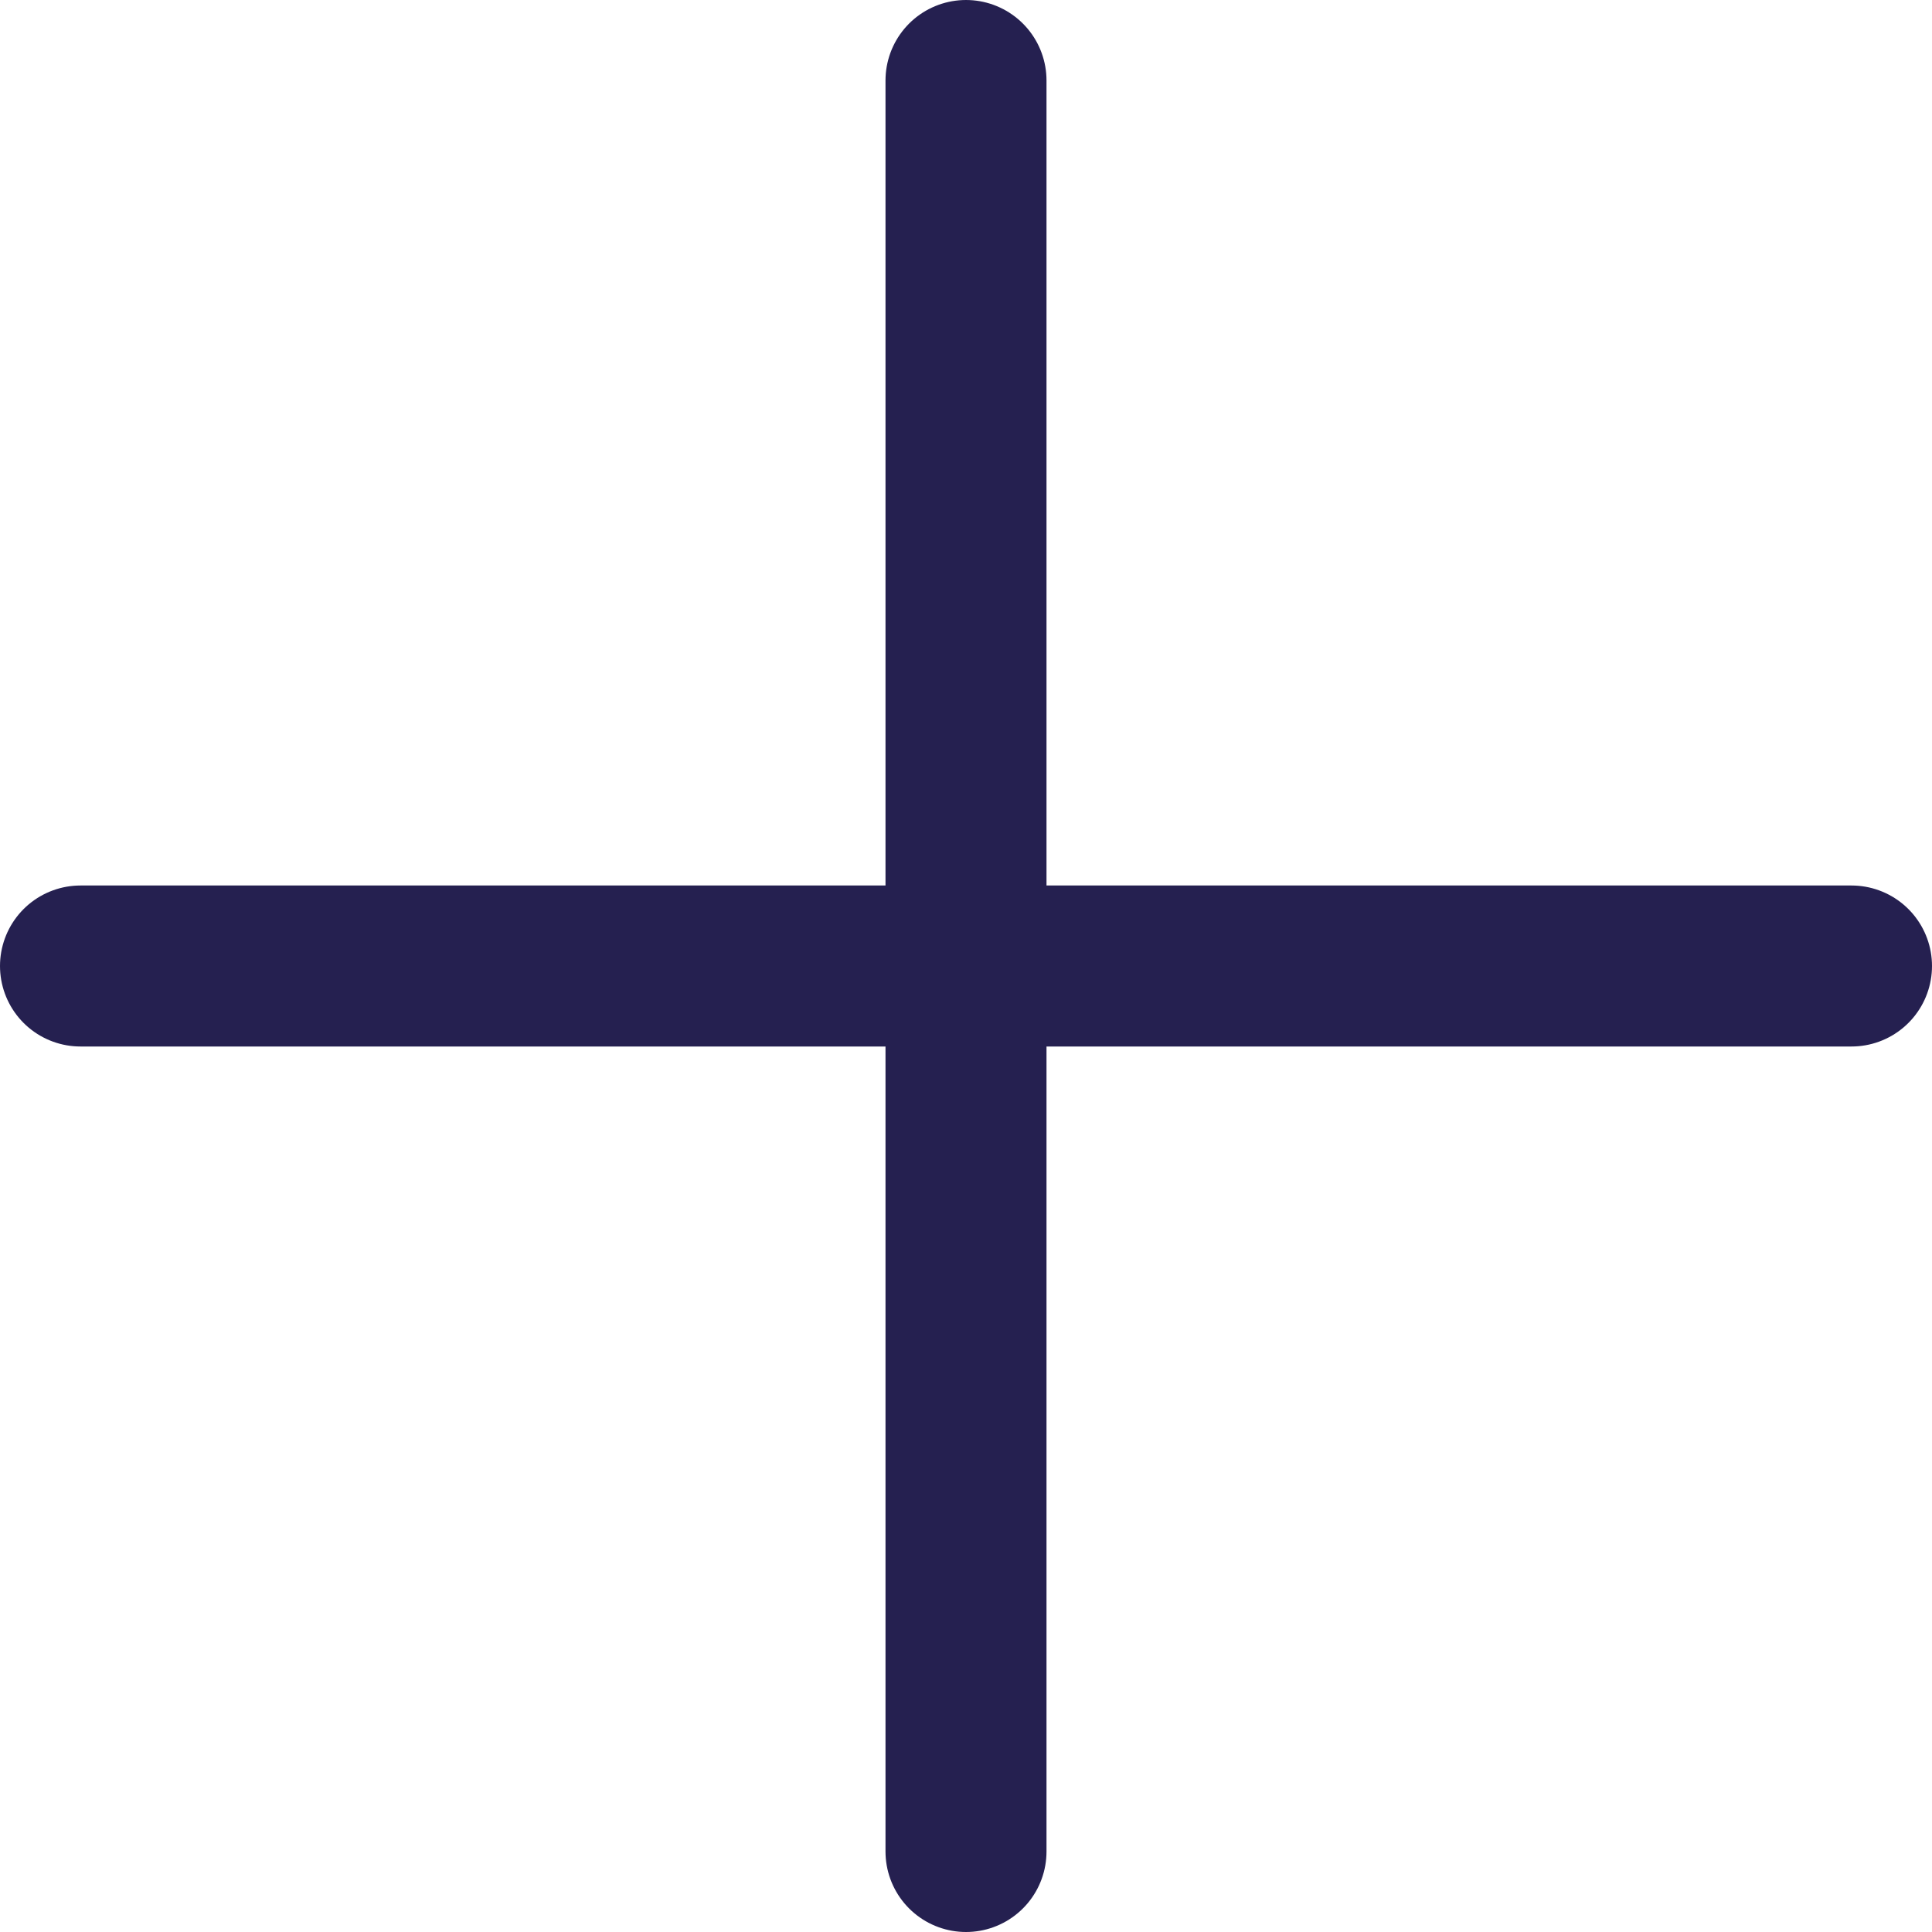
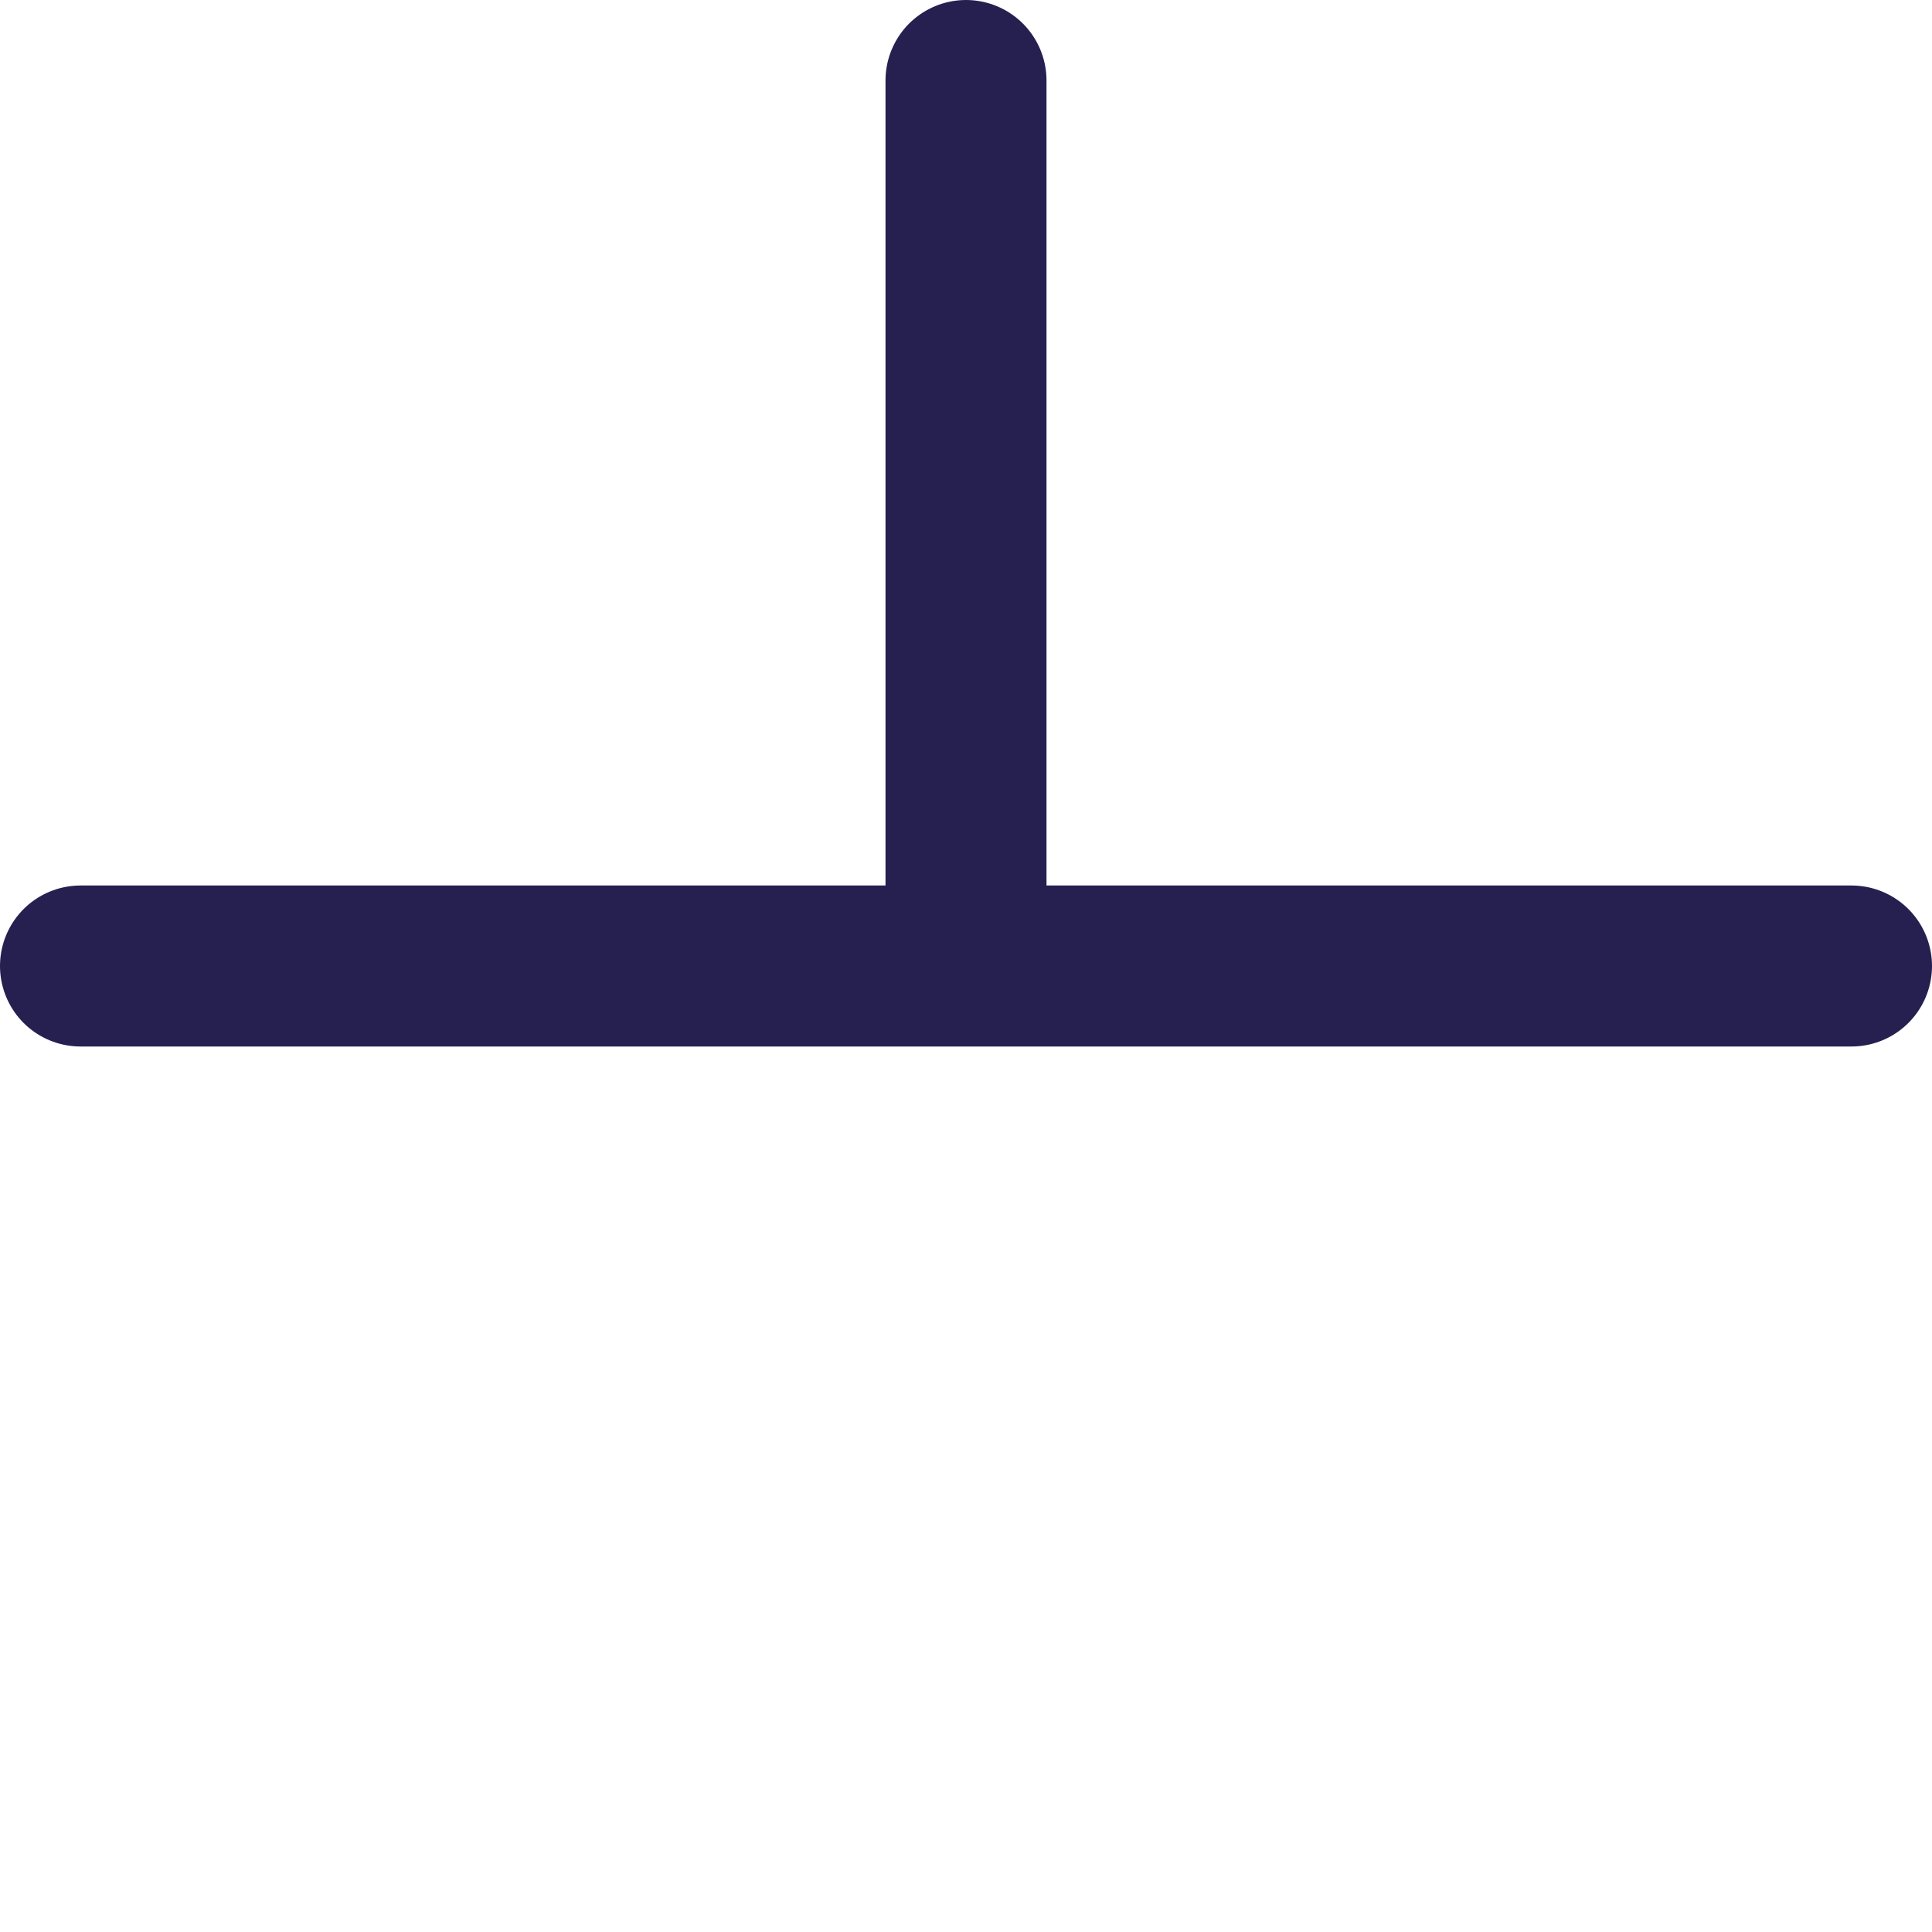
<svg xmlns="http://www.w3.org/2000/svg" width="24" height="24" viewBox="0 0 24 24" fill="none">
-   <path id="Rectangle 131" d="M12 1V12M23 12H12M12 23V12M1 12H12" stroke="#252050" stroke-width="2" stroke-linecap="round" stroke-linejoin="round" />
+   <path id="Rectangle 131" d="M12 1V12M23 12H12V12M1 12H12" stroke="#252050" stroke-width="2" stroke-linecap="round" stroke-linejoin="round" />
</svg>